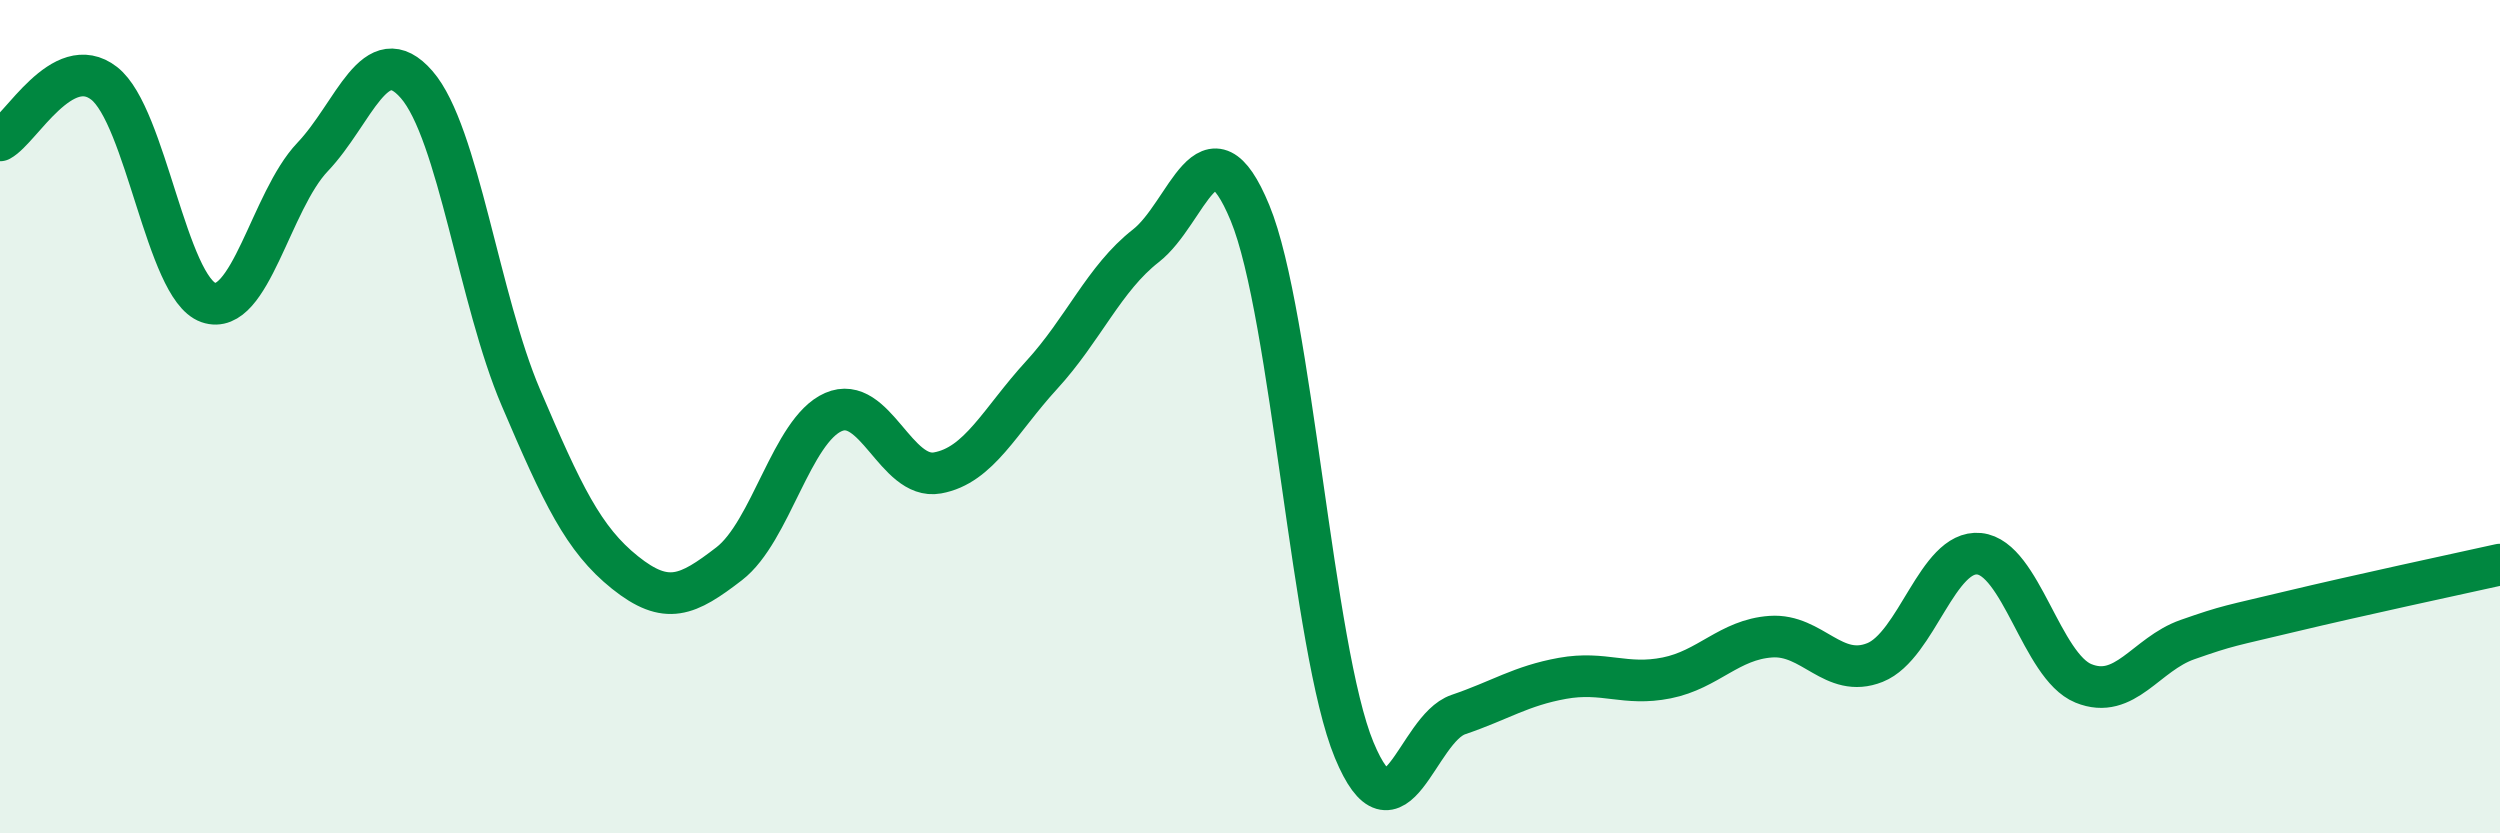
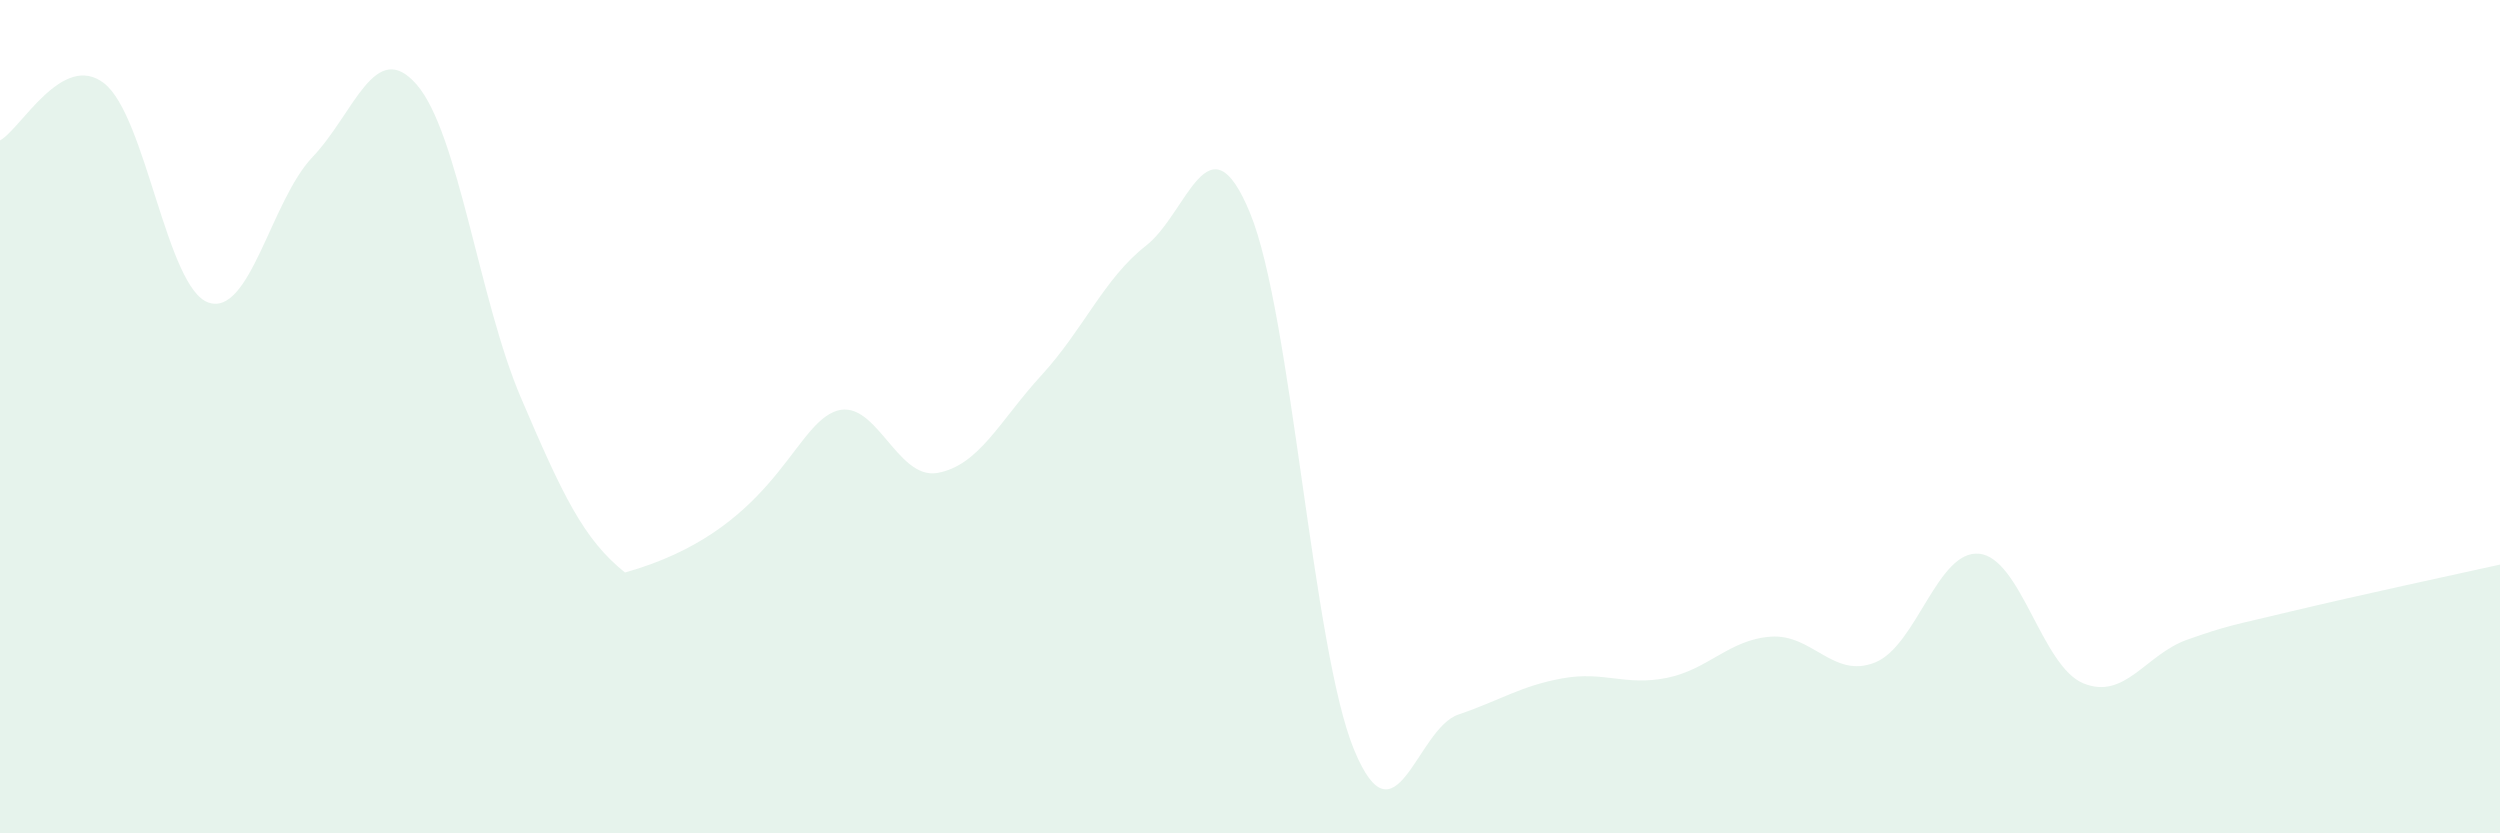
<svg xmlns="http://www.w3.org/2000/svg" width="60" height="20" viewBox="0 0 60 20">
-   <path d="M 0,3.37 C 0.5,3.1 1.5,1.22 2.5,2 C 3.5,2.78 4,6.91 5,7.26 C 6,7.61 6.5,4.82 7.5,3.77 C 8.5,2.72 9,0.88 10,2.03 C 11,3.18 11.5,7.2 12.5,9.54 C 13.5,11.88 14,12.94 15,13.74 C 16,14.54 16.5,14.3 17.5,13.53 C 18.5,12.76 19,10.33 20,9.89 C 21,9.45 21.5,11.53 22.5,11.35 C 23.5,11.17 24,10.09 25,9 C 26,7.91 26.5,6.68 27.5,5.9 C 28.5,5.12 29,2.69 30,5.11 C 31,7.53 31.5,15.59 32.5,18 C 33.5,20.41 34,17.49 35,17.15 C 36,16.81 36.5,16.46 37.5,16.28 C 38.5,16.1 39,16.47 40,16.27 C 41,16.07 41.5,15.35 42.5,15.28 C 43.5,15.21 44,16.3 45,15.9 C 46,15.5 46.5,13.19 47.5,13.29 C 48.5,13.39 49,15.99 50,16.4 C 51,16.81 51.5,15.7 52.5,15.35 C 53.5,15 53.5,15.03 55,14.67 C 56.5,14.31 59,13.77 60,13.55L60 20L0 20Z" fill="#008740" opacity="0.1" stroke-linecap="round" stroke-linejoin="round" />
-   <path d="M 0,3.37 C 0.5,3.1 1.5,1.22 2.5,2 C 3.5,2.78 4,6.91 5,7.26 C 6,7.61 6.5,4.82 7.5,3.77 C 8.5,2.72 9,0.88 10,2.03 C 11,3.18 11.5,7.2 12.5,9.54 C 13.5,11.88 14,12.94 15,13.74 C 16,14.54 16.5,14.3 17.5,13.53 C 18.5,12.76 19,10.33 20,9.89 C 21,9.45 21.5,11.53 22.5,11.35 C 23.5,11.17 24,10.09 25,9 C 26,7.91 26.5,6.68 27.5,5.9 C 28.5,5.12 29,2.69 30,5.11 C 31,7.53 31.5,15.59 32.5,18 C 33.5,20.41 34,17.49 35,17.15 C 36,16.81 36.5,16.46 37.5,16.28 C 38.5,16.1 39,16.47 40,16.27 C 41,16.07 41.5,15.35 42.5,15.28 C 43.5,15.21 44,16.3 45,15.9 C 46,15.5 46.5,13.19 47.5,13.29 C 48.5,13.39 49,15.99 50,16.4 C 51,16.81 51.5,15.7 52.5,15.35 C 53.5,15 53.5,15.03 55,14.67 C 56.5,14.31 59,13.77 60,13.55" stroke="#008740" stroke-width="1" fill="none" stroke-linecap="round" stroke-linejoin="round" />
+   <path d="M 0,3.37 C 0.5,3.1 1.5,1.22 2.5,2 C 3.5,2.78 4,6.91 5,7.26 C 6,7.61 6.5,4.82 7.5,3.77 C 8.5,2.72 9,0.88 10,2.03 C 11,3.18 11.5,7.2 12.5,9.54 C 13.5,11.88 14,12.94 15,13.74 C 18.5,12.76 19,10.33 20,9.89 C 21,9.45 21.5,11.53 22.5,11.35 C 23.5,11.17 24,10.09 25,9 C 26,7.91 26.5,6.68 27.5,5.9 C 28.5,5.12 29,2.69 30,5.11 C 31,7.53 31.5,15.59 32.5,18 C 33.5,20.41 34,17.49 35,17.15 C 36,16.81 36.5,16.46 37.5,16.28 C 38.5,16.1 39,16.47 40,16.27 C 41,16.07 41.5,15.35 42.5,15.28 C 43.5,15.21 44,16.3 45,15.9 C 46,15.5 46.5,13.19 47.5,13.29 C 48.5,13.39 49,15.99 50,16.4 C 51,16.81 51.5,15.7 52.5,15.35 C 53.5,15 53.5,15.03 55,14.67 C 56.5,14.31 59,13.77 60,13.55L60 20L0 20Z" fill="#008740" opacity="0.1" stroke-linecap="round" stroke-linejoin="round" />
</svg>